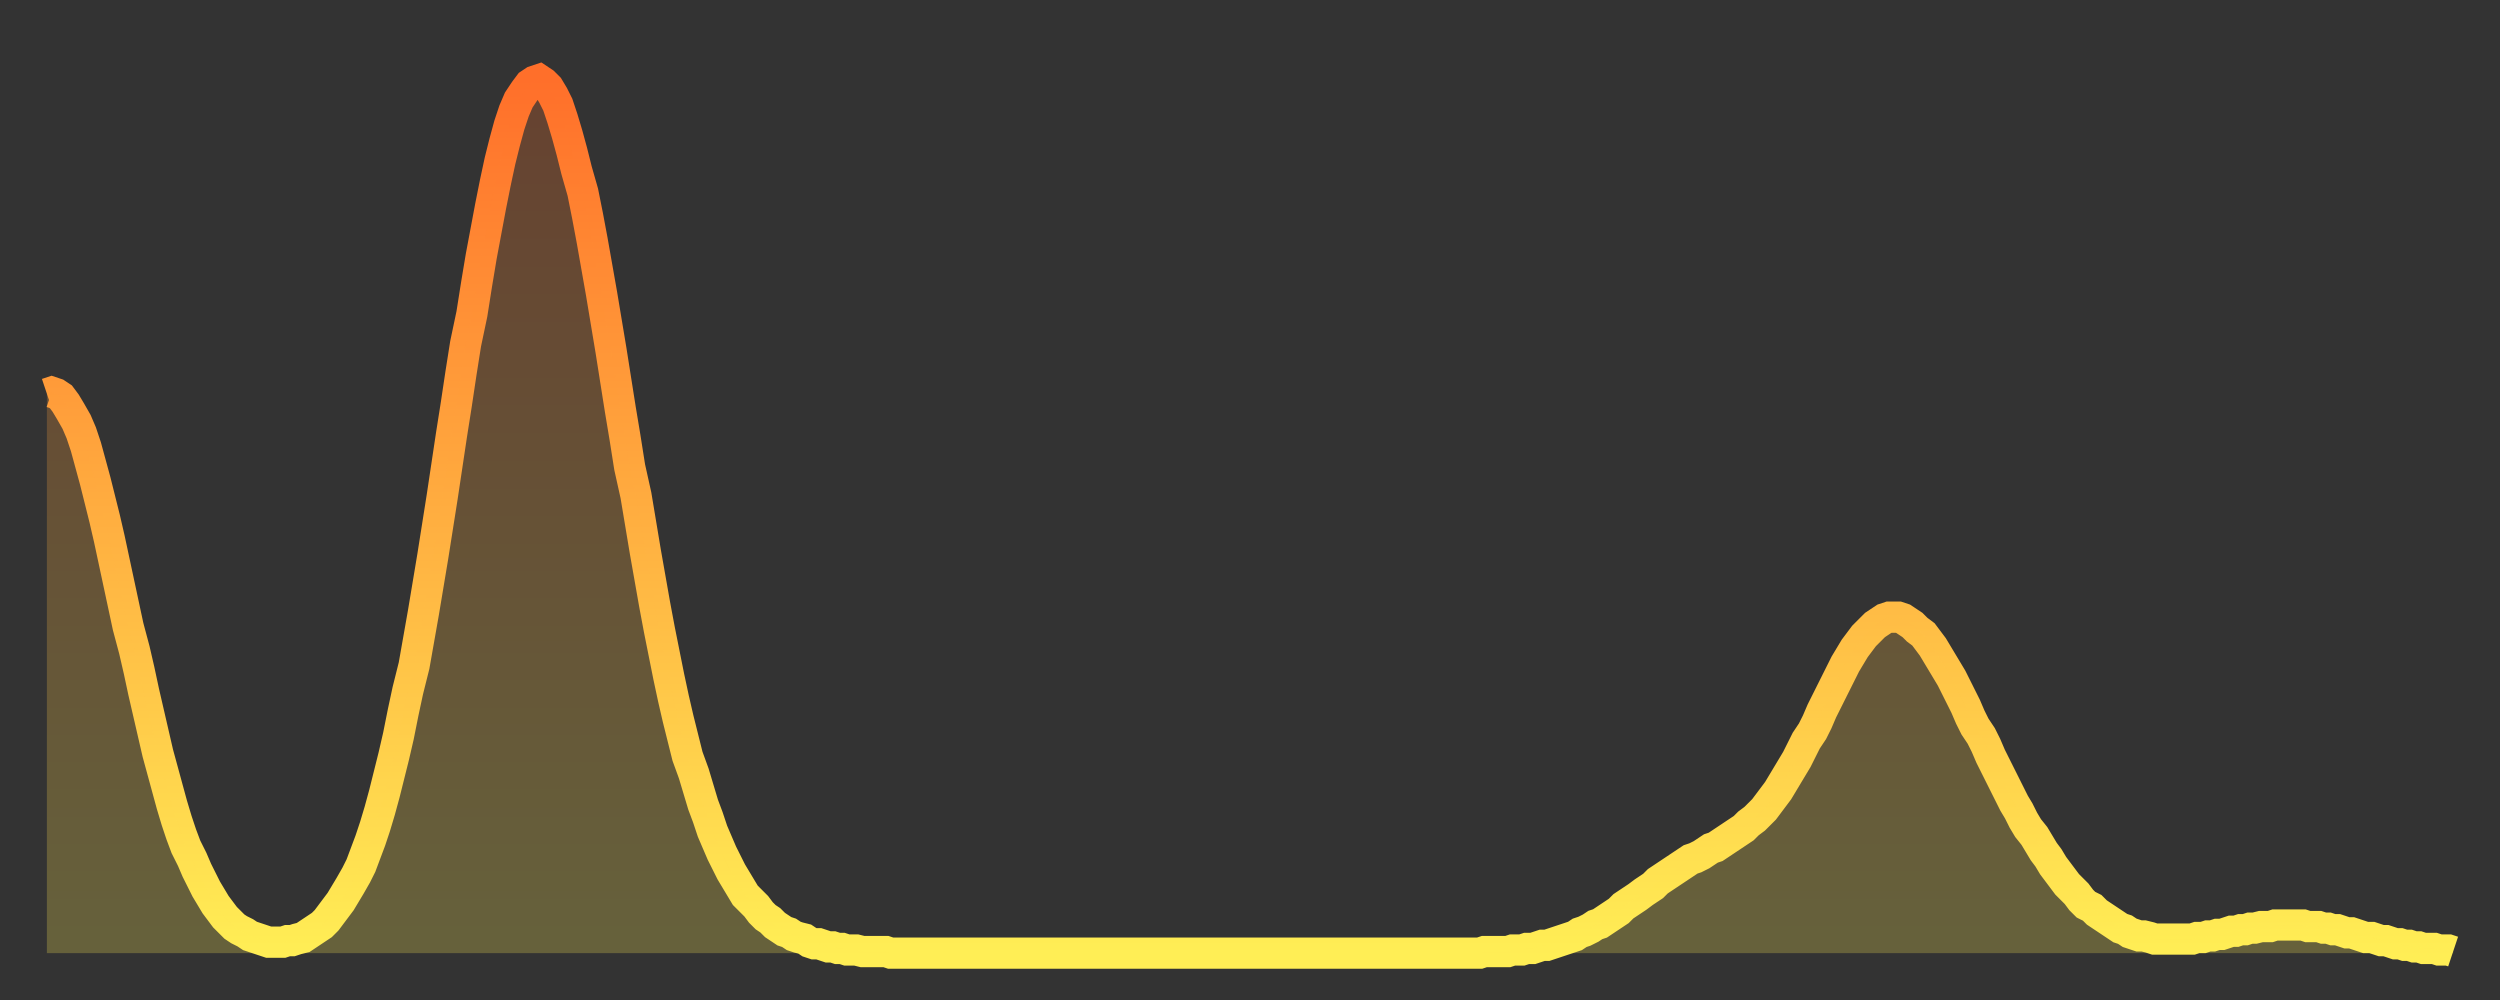
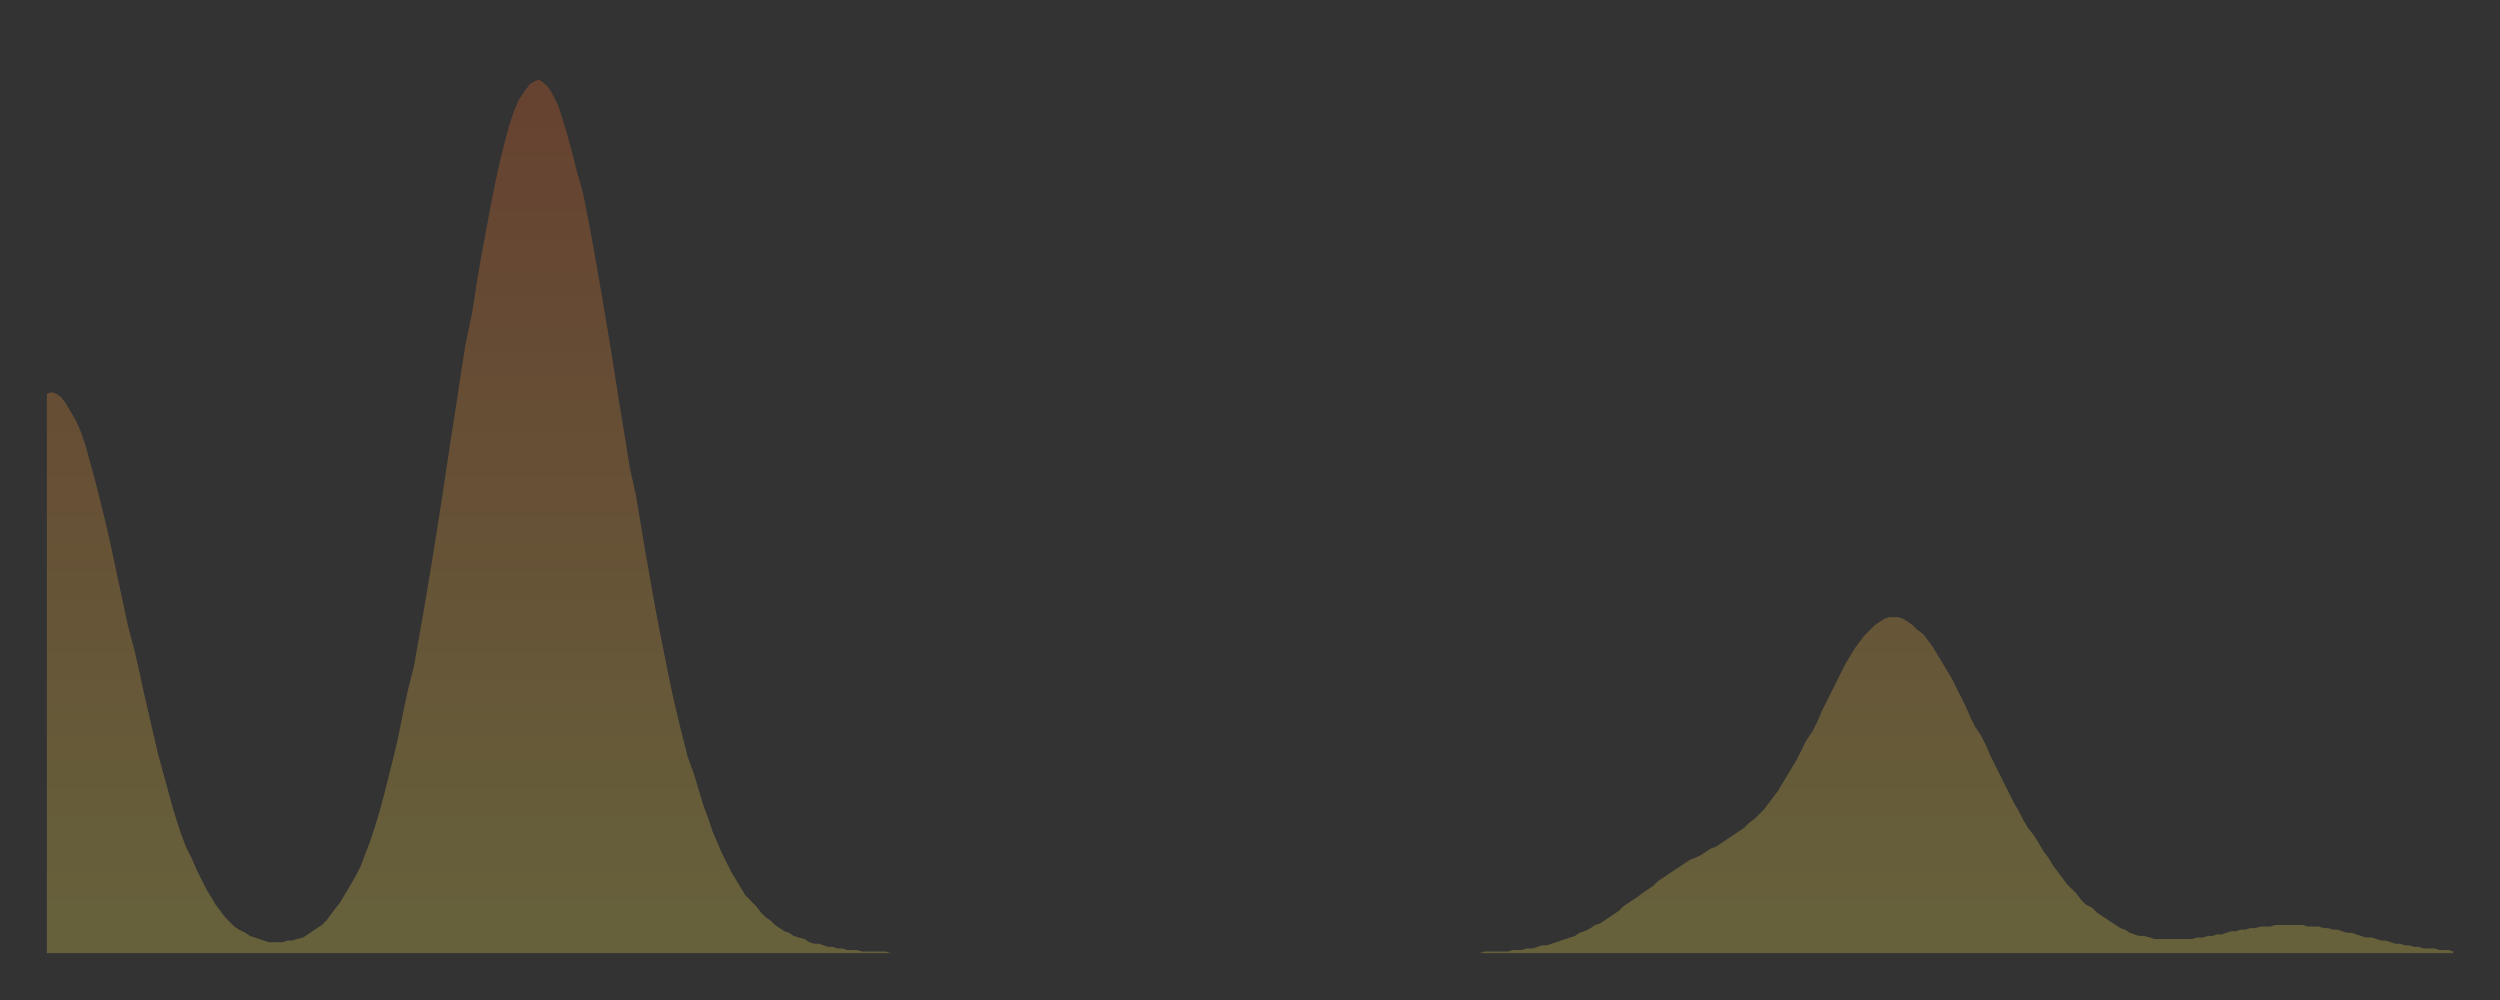
<svg xmlns="http://www.w3.org/2000/svg" baseProfile="full" height="64" version="1.1" width="160">
  <rect width="100%" height="100%" fill="#333333" stroke="none" />
  <defs>
    <linearGradient id="id11976" x1="0" x2="0" y1="0" y2="1">
      <stop offset="0%" stop-color="#ff6f2a" />
      <stop offset="50%" stop-color="#ffae40" />
      <stop offset="100%" stop-color="#ffee55" />
    </linearGradient>
  </defs>
  <g transform="translate(3,3)">
    <g>
-       <path d="M 0.0 22.2 0.3 22.1 0.6 22.2 0.9 22.4 1.2 22.8 1.5 23.3 1.9 24.0 2.2 24.7 2.5 25.6 2.8 26.7 3.1 27.8 3.4 29.0 3.7 30.2 4.0 31.5 4.3 32.9 4.6 34.3 4.9 35.7 5.2 37.1 5.6 38.6 5.9 39.9 6.2 41.3 6.5 42.6 6.8 43.9 7.1 45.2 7.4 46.3 7.7 47.4 8.0 48.5 8.3 49.5 8.6 50.4 8.9 51.2 9.3 52.0 9.6 52.7 9.9 53.3 10.2 53.9 10.5 54.4 10.8 54.9 11.1 55.3 11.4 55.7 11.7 56.0 12.0 56.3 12.3 56.5 12.7 56.7 13.0 56.9 13.3 57.0 13.6 57.1 13.9 57.2 14.2 57.3 14.5 57.3 14.8 57.3 15.1 57.3 15.4 57.2 15.7 57.2 16.0 57.1 16.4 57.0 16.7 56.8 17.0 56.6 17.3 56.4 17.6 56.2 17.9 55.9 18.2 55.5 18.5 55.1 18.8 54.7 19.1 54.2 19.4 53.7 19.8 53.0 20.1 52.4 20.4 51.6 20.7 50.8 21.0 49.9 21.3 48.9 21.6 47.8 21.9 46.6 22.2 45.4 22.5 44.1 22.8 42.6 23.1 41.2 23.5 39.6 23.8 37.9 24.1 36.2 24.4 34.4 24.7 32.6 25.0 30.7 25.3 28.8 25.6 26.8 25.9 24.8 26.2 22.9 26.5 20.9 26.8 19.0 27.2 17.1 27.5 15.2 27.8 13.4 28.1 11.8 28.4 10.2 28.7 8.7 29.0 7.3 29.3 6.1 29.6 5.0 29.9 4.1 30.2 3.4 30.6 2.8 30.9 2.4 31.2 2.2 31.5 2.1 31.8 2.3 32.1 2.6 32.4 3.1 32.7 3.7 33.0 4.6 33.3 5.6 33.6 6.7 33.9 7.9 34.3 9.3 34.6 10.8 34.9 12.4 35.2 14.1 35.5 15.8 35.8 17.6 36.1 19.4 36.4 21.3 36.7 23.2 37.0 25.0 37.3 26.9 37.7 28.7 38.0 30.5 38.3 32.3 38.6 34.0 38.9 35.7 39.2 37.3 39.5 38.8 39.8 40.3 40.1 41.7 40.4 43.0 40.7 44.2 41.0 45.4 41.4 46.5 41.7 47.5 42.0 48.5 42.3 49.3 42.6 50.2 42.9 50.9 43.2 51.6 43.5 52.2 43.8 52.8 44.1 53.3 44.4 53.8 44.7 54.3 45.1 54.7 45.4 55.0 45.7 55.4 46.0 55.7 46.3 55.9 46.6 56.2 46.9 56.4 47.2 56.6 47.5 56.7 47.8 56.9 48.1 57.0 48.5 57.1 48.8 57.3 49.1 57.4 49.4 57.4 49.7 57.5 50.0 57.6 50.3 57.6 50.6 57.7 50.9 57.7 51.2 57.8 51.5 57.8 51.8 57.8 52.2 57.9 52.5 57.9 52.8 57.9 53.1 57.9 53.4 57.9 53.7 57.9 54.0 58.0 54.3 58.0 54.6 58.0 54.9 58.0 55.2 58.0 55.6 58.0 55.9 58.0 56.2 58.0 56.5 58.0 56.8 58.0 57.1 58.0 57.4 58.0 57.7 58.0 58.0 58.0 58.3 58.0 58.6 58.0 58.9 58.0 59.3 58.0 59.6 58.0 59.9 58.0 60.2 58.0 60.5 58.0 60.8 58.0 61.1 58.0 61.4 58.0 61.7 58.0 62.0 58.0 62.3 58.0 62.6 58.0 63.0 58.0 63.3 58.0 63.6 58.0 63.9 58.0 64.2 58.0 64.5 58.0 64.8 58.0 65.1 58.0 65.4 58.0 65.7 58.0 66.0 58.0 66.4 58.0 66.7 58.0 67.0 58.0 67.3 58.0 67.6 58.0 67.9 58.0 68.2 58.0 68.5 58.0 68.8 58.0 69.1 58.0 69.4 58.0 69.7 58.0 70.1 58.0 70.4 58.0 70.7 58.0 71.0 58.0 71.3 58.0 71.6 58.0 71.9 58.0 72.2 58.0 72.5 58.0 72.8 58.0 73.1 58.0 73.5 58.0 73.8 58.0 74.1 58.0 74.4 58.0 74.7 58.0 75.0 58.0 75.3 58.0 75.6 58.0 75.9 58.0 76.2 58.0 76.5 58.0 76.8 58.0 77.2 58.0 77.5 58.0 77.8 58.0 78.1 58.0 78.4 58.0 78.7 58.0 79.0 58.0 79.3 58.0 79.6 58.0 79.9 58.0 80.2 58.0 80.5 58.0 80.9 58.0 81.2 58.0 81.5 58.0 81.8 58.0 82.1 58.0 82.4 58.0 82.7 58.0 83.0 58.0 83.3 58.0 83.6 58.0 83.9 58.0 84.3 58.0 84.6 58.0 84.9 58.0 85.2 58.0 85.5 58.0 85.8 58.0 86.1 58.0 86.4 58.0 86.7 58.0 87.0 58.0 87.3 58.0 87.6 58.0 88.0 58.0 88.3 58.0 88.6 58.0 88.9 58.0 89.2 58.0 89.5 58.0 89.8 58.0 90.1 58.0 90.4 58.0 90.7 58.0 91.0 58.0 91.4 58.0 91.7 58.0 92.0 57.9 92.3 57.9 92.6 57.9 92.9 57.9 93.2 57.9 93.5 57.9 93.8 57.8 94.1 57.8 94.4 57.8 94.7 57.7 95.1 57.7 95.4 57.6 95.7 57.5 96.0 57.5 96.3 57.4 96.6 57.3 96.9 57.2 97.2 57.1 97.5 57.0 97.8 56.9 98.1 56.7 98.4 56.6 98.8 56.4 99.1 56.2 99.4 56.1 99.7 55.9 100.0 55.7 100.3 55.5 100.6 55.3 100.9 55.0 101.2 54.8 101.5 54.6 101.8 54.4 102.2 54.1 102.5 53.9 102.8 53.7 103.1 53.4 103.4 53.2 103.7 53.0 104.0 52.8 104.3 52.6 104.6 52.4 104.9 52.2 105.2 52.0 105.5 51.9 105.9 51.7 106.2 51.5 106.5 51.3 106.8 51.2 107.1 51.0 107.4 50.8 107.7 50.6 108.0 50.4 108.3 50.2 108.6 50.0 108.9 49.7 109.3 49.4 109.6 49.1 109.9 48.8 110.2 48.4 110.5 48.0 110.8 47.6 111.1 47.1 111.4 46.6 111.7 46.1 112.0 45.6 112.3 45.0 112.6 44.4 113.0 43.8 113.3 43.2 113.6 42.5 113.9 41.9 114.2 41.3 114.5 40.7 114.8 40.1 115.1 39.5 115.4 39.0 115.7 38.5 116.0 38.1 116.3 37.7 116.7 37.3 117.0 37.0 117.3 36.8 117.6 36.6 117.9 36.5 118.2 36.5 118.5 36.5 118.8 36.6 119.1 36.8 119.4 37.0 119.7 37.3 120.1 37.6 120.4 38.0 120.7 38.4 121.0 38.9 121.3 39.4 121.6 39.9 121.9 40.4 122.2 41.0 122.5 41.6 122.8 42.2 123.1 42.9 123.4 43.5 123.8 44.1 124.1 44.7 124.4 45.4 124.7 46.0 125.0 46.6 125.3 47.2 125.6 47.8 125.9 48.4 126.2 48.9 126.5 49.5 126.8 50.0 127.2 50.5 127.5 51.0 127.8 51.5 128.1 51.9 128.4 52.4 128.7 52.8 129.0 53.2 129.3 53.6 129.6 53.9 129.9 54.2 130.2 54.6 130.5 54.9 130.9 55.1 131.2 55.4 131.5 55.6 131.8 55.8 132.1 56.0 132.4 56.2 132.7 56.4 133.0 56.5 133.3 56.7 133.6 56.8 133.9 56.9 134.2 56.9 134.6 57.0 134.9 57.1 135.2 57.1 135.5 57.1 135.8 57.1 136.1 57.1 136.4 57.1 136.7 57.1 137.0 57.1 137.3 57.1 137.6 57.0 138.0 57.0 138.3 56.9 138.6 56.9 138.9 56.8 139.2 56.8 139.5 56.7 139.8 56.6 140.1 56.6 140.4 56.5 140.7 56.5 141.0 56.4 141.3 56.4 141.7 56.3 142.0 56.3 142.3 56.3 142.6 56.2 142.9 56.2 143.2 56.2 143.5 56.2 143.8 56.2 144.1 56.2 144.4 56.2 144.7 56.3 145.1 56.3 145.4 56.3 145.7 56.4 146.0 56.4 146.3 56.5 146.6 56.5 146.9 56.6 147.2 56.7 147.5 56.7 147.8 56.8 148.1 56.9 148.4 57.0 148.8 57.0 149.1 57.1 149.4 57.2 149.7 57.2 150.0 57.3 150.3 57.4 150.6 57.4 150.9 57.5 151.2 57.5 151.5 57.6 151.8 57.6 152.1 57.7 152.5 57.7 152.8 57.7 153.1 57.8 153.4 57.8 153.7 57.8 154.0 57.9" fill="none" id="graph-curve" opacity="1" stroke="url(#id11976)" stroke-width="2" />
      <path d="M 0 58 L 0.0 22.2 0.3 22.1 0.6 22.2 0.9 22.4 1.2 22.8 1.5 23.3 1.9 24.0 2.2 24.7 2.5 25.6 2.8 26.7 3.1 27.8 3.4 29.0 3.7 30.2 4.0 31.5 4.3 32.9 4.6 34.3 4.9 35.7 5.2 37.1 5.6 38.6 5.9 39.9 6.2 41.3 6.5 42.6 6.8 43.9 7.1 45.2 7.4 46.3 7.7 47.4 8.0 48.5 8.3 49.5 8.6 50.4 8.9 51.2 9.3 52.0 9.6 52.7 9.9 53.3 10.2 53.9 10.5 54.4 10.8 54.9 11.1 55.3 11.4 55.7 11.7 56.0 12.0 56.3 12.3 56.5 12.7 56.7 13.0 56.9 13.3 57.0 13.6 57.1 13.9 57.2 14.2 57.3 14.5 57.3 14.8 57.3 15.1 57.3 15.4 57.2 15.7 57.2 16.0 57.1 16.4 57.0 16.7 56.8 17.0 56.6 17.3 56.4 17.6 56.2 17.9 55.9 18.2 55.5 18.5 55.1 18.8 54.7 19.1 54.2 19.4 53.7 19.8 53.0 20.1 52.4 20.4 51.6 20.7 50.8 21.0 49.9 21.3 48.9 21.6 47.8 21.9 46.6 22.2 45.4 22.5 44.1 22.8 42.6 23.1 41.2 23.5 39.6 23.8 37.9 24.1 36.2 24.4 34.4 24.7 32.6 25.0 30.7 25.3 28.8 25.6 26.8 25.9 24.8 26.2 22.9 26.5 20.9 26.8 19.0 27.2 17.1 27.5 15.2 27.8 13.4 28.1 11.8 28.4 10.2 28.7 8.7 29.0 7.3 29.3 6.1 29.6 5.0 29.9 4.1 30.2 3.4 30.6 2.8 30.9 2.4 31.2 2.2 31.5 2.1 31.8 2.3 32.1 2.6 32.4 3.1 32.7 3.7 33.0 4.6 33.3 5.6 33.6 6.7 33.9 7.9 34.3 9.3 34.6 10.8 34.9 12.4 35.2 14.1 35.5 15.8 35.8 17.6 36.1 19.4 36.4 21.3 36.7 23.2 37.0 25.0 37.3 26.9 37.7 28.7 38.0 30.5 38.3 32.3 38.6 34.0 38.9 35.7 39.2 37.3 39.5 38.8 39.8 40.3 40.1 41.7 40.4 43.0 40.7 44.2 41.0 45.4 41.4 46.5 41.7 47.5 42.0 48.5 42.3 49.3 42.6 50.2 42.9 50.9 43.2 51.6 43.5 52.2 43.8 52.8 44.1 53.3 44.4 53.8 44.7 54.3 45.1 54.7 45.4 55.0 45.7 55.4 46.0 55.7 46.3 55.9 46.6 56.2 46.9 56.4 47.2 56.6 47.5 56.7 47.8 56.9 48.1 57.0 48.5 57.1 48.8 57.3 49.1 57.4 49.4 57.4 49.7 57.5 50.0 57.6 50.3 57.6 50.6 57.7 50.9 57.7 51.2 57.8 51.5 57.8 51.8 57.8 52.2 57.9 52.5 57.9 52.8 57.9 53.1 57.9 53.4 57.9 53.7 57.9 54.0 58.0 54.3 58.0 54.6 58.0 54.9 58.0 55.2 58.0 55.6 58.0 55.9 58.0 56.2 58.0 56.5 58.0 56.8 58.0 57.1 58.0 57.4 58.0 57.7 58.0 58.0 58.0 58.3 58.0 58.6 58.0 58.9 58.0 59.3 58.0 59.6 58.0 59.9 58.0 60.2 58.0 60.5 58.0 60.8 58.0 61.1 58.0 61.4 58.0 61.7 58.0 62.0 58.0 62.3 58.0 62.6 58.0 63.0 58.0 63.3 58.0 63.6 58.0 63.9 58.0 64.2 58.0 64.5 58.0 64.8 58.0 65.1 58.0 65.4 58.0 65.7 58.0 66.0 58.0 66.4 58.0 66.7 58.0 67.0 58.0 67.3 58.0 67.6 58.0 67.9 58.0 68.2 58.0 68.5 58.0 68.8 58.0 69.1 58.0 69.4 58.0 69.7 58.0 70.1 58.0 70.4 58.0 70.7 58.0 71.0 58.0 71.3 58.0 71.6 58.0 71.9 58.0 72.2 58.0 72.5 58.0 72.8 58.0 73.1 58.0 73.5 58.0 73.8 58.0 74.1 58.0 74.4 58.0 74.7 58.0 75.0 58.0 75.3 58.0 75.6 58.0 75.9 58.0 76.2 58.0 76.5 58.0 76.8 58.0 77.2 58.0 77.5 58.0 77.8 58.0 78.1 58.0 78.4 58.0 78.7 58.0 79.0 58.0 79.3 58.0 79.6 58.0 79.9 58.0 80.2 58.0 80.5 58.0 80.9 58.0 81.2 58.0 81.5 58.0 81.8 58.0 82.1 58.0 82.4 58.0 82.7 58.0 83.0 58.0 83.3 58.0 83.6 58.0 83.9 58.0 84.3 58.0 84.6 58.0 84.9 58.0 85.2 58.0 85.5 58.0 85.8 58.0 86.1 58.0 86.4 58.0 86.7 58.0 87.0 58.0 87.3 58.0 87.6 58.0 88.0 58.0 88.3 58.0 88.6 58.0 88.9 58.0 89.2 58.0 89.5 58.0 89.8 58.0 90.1 58.0 90.4 58.0 90.7 58.0 91.0 58.0 91.4 58.0 91.7 58.0 92.0 57.9 92.3 57.9 92.6 57.9 92.9 57.9 93.2 57.9 93.5 57.9 93.8 57.8 94.1 57.8 94.4 57.8 94.7 57.7 95.1 57.7 95.4 57.6 95.7 57.5 96.0 57.5 96.3 57.4 96.6 57.3 96.9 57.2 97.2 57.1 97.5 57.0 97.8 56.9 98.1 56.7 98.4 56.6 98.8 56.4 99.1 56.2 99.4 56.1 99.7 55.9 100.0 55.7 100.3 55.5 100.6 55.3 100.9 55.0 101.2 54.8 101.5 54.6 101.8 54.4 102.2 54.1 102.5 53.9 102.8 53.7 103.1 53.4 103.4 53.2 103.7 53.0 104.0 52.8 104.3 52.6 104.6 52.4 104.9 52.2 105.2 52.0 105.5 51.9 105.9 51.7 106.2 51.5 106.5 51.3 106.8 51.2 107.1 51.0 107.4 50.8 107.7 50.6 108.0 50.4 108.3 50.2 108.6 50.0 108.9 49.7 109.3 49.4 109.6 49.1 109.9 48.8 110.2 48.4 110.5 48.0 110.8 47.6 111.1 47.1 111.4 46.6 111.7 46.1 112.0 45.6 112.3 45.0 112.6 44.4 113.0 43.8 113.3 43.2 113.6 42.5 113.9 41.9 114.2 41.3 114.5 40.7 114.8 40.1 115.1 39.5 115.4 39.0 115.7 38.5 116.0 38.1 116.3 37.7 116.7 37.3 117.0 37.0 117.3 36.8 117.6 36.6 117.9 36.5 118.2 36.5 118.5 36.5 118.8 36.6 119.1 36.8 119.4 37.0 119.7 37.3 120.1 37.6 120.4 38.0 120.7 38.4 121.0 38.9 121.3 39.4 121.6 39.9 121.9 40.4 122.2 41.0 122.5 41.6 122.8 42.2 123.1 42.9 123.4 43.5 123.8 44.1 124.1 44.7 124.4 45.4 124.7 46.0 125.0 46.6 125.3 47.2 125.6 47.8 125.9 48.4 126.2 48.9 126.5 49.5 126.8 50.0 127.2 50.5 127.5 51.0 127.8 51.5 128.1 51.9 128.4 52.4 128.7 52.8 129.0 53.2 129.3 53.6 129.6 53.9 129.9 54.2 130.2 54.6 130.5 54.9 130.9 55.1 131.2 55.4 131.5 55.6 131.8 55.8 132.1 56.0 132.4 56.2 132.7 56.4 133.0 56.5 133.3 56.7 133.6 56.8 133.9 56.9 134.2 56.9 134.6 57.0 134.9 57.1 135.2 57.1 135.5 57.1 135.8 57.1 136.1 57.1 136.4 57.1 136.7 57.1 137.0 57.1 137.3 57.1 137.6 57.0 138.0 57.0 138.3 56.9 138.6 56.9 138.9 56.8 139.2 56.8 139.5 56.7 139.8 56.6 140.1 56.6 140.4 56.5 140.7 56.5 141.0 56.4 141.3 56.4 141.7 56.3 142.0 56.3 142.3 56.3 142.6 56.2 142.9 56.2 143.2 56.2 143.5 56.2 143.8 56.2 144.1 56.2 144.4 56.2 144.7 56.3 145.1 56.3 145.4 56.3 145.7 56.4 146.0 56.4 146.3 56.5 146.6 56.5 146.9 56.6 147.2 56.7 147.5 56.7 147.8 56.8 148.1 56.9 148.4 57.0 148.8 57.0 149.1 57.1 149.4 57.2 149.7 57.2 150.0 57.3 150.3 57.4 150.6 57.4 150.9 57.5 151.2 57.5 151.5 57.6 151.8 57.6 152.1 57.7 152.5 57.7 152.8 57.7 153.1 57.8 153.4 57.8 153.7 57.8 154.0 57.9 154 58" fill="url(#id11976)" fill-opacity=".25" id="graph-shadow" />
    </g>
  </g>
</svg>